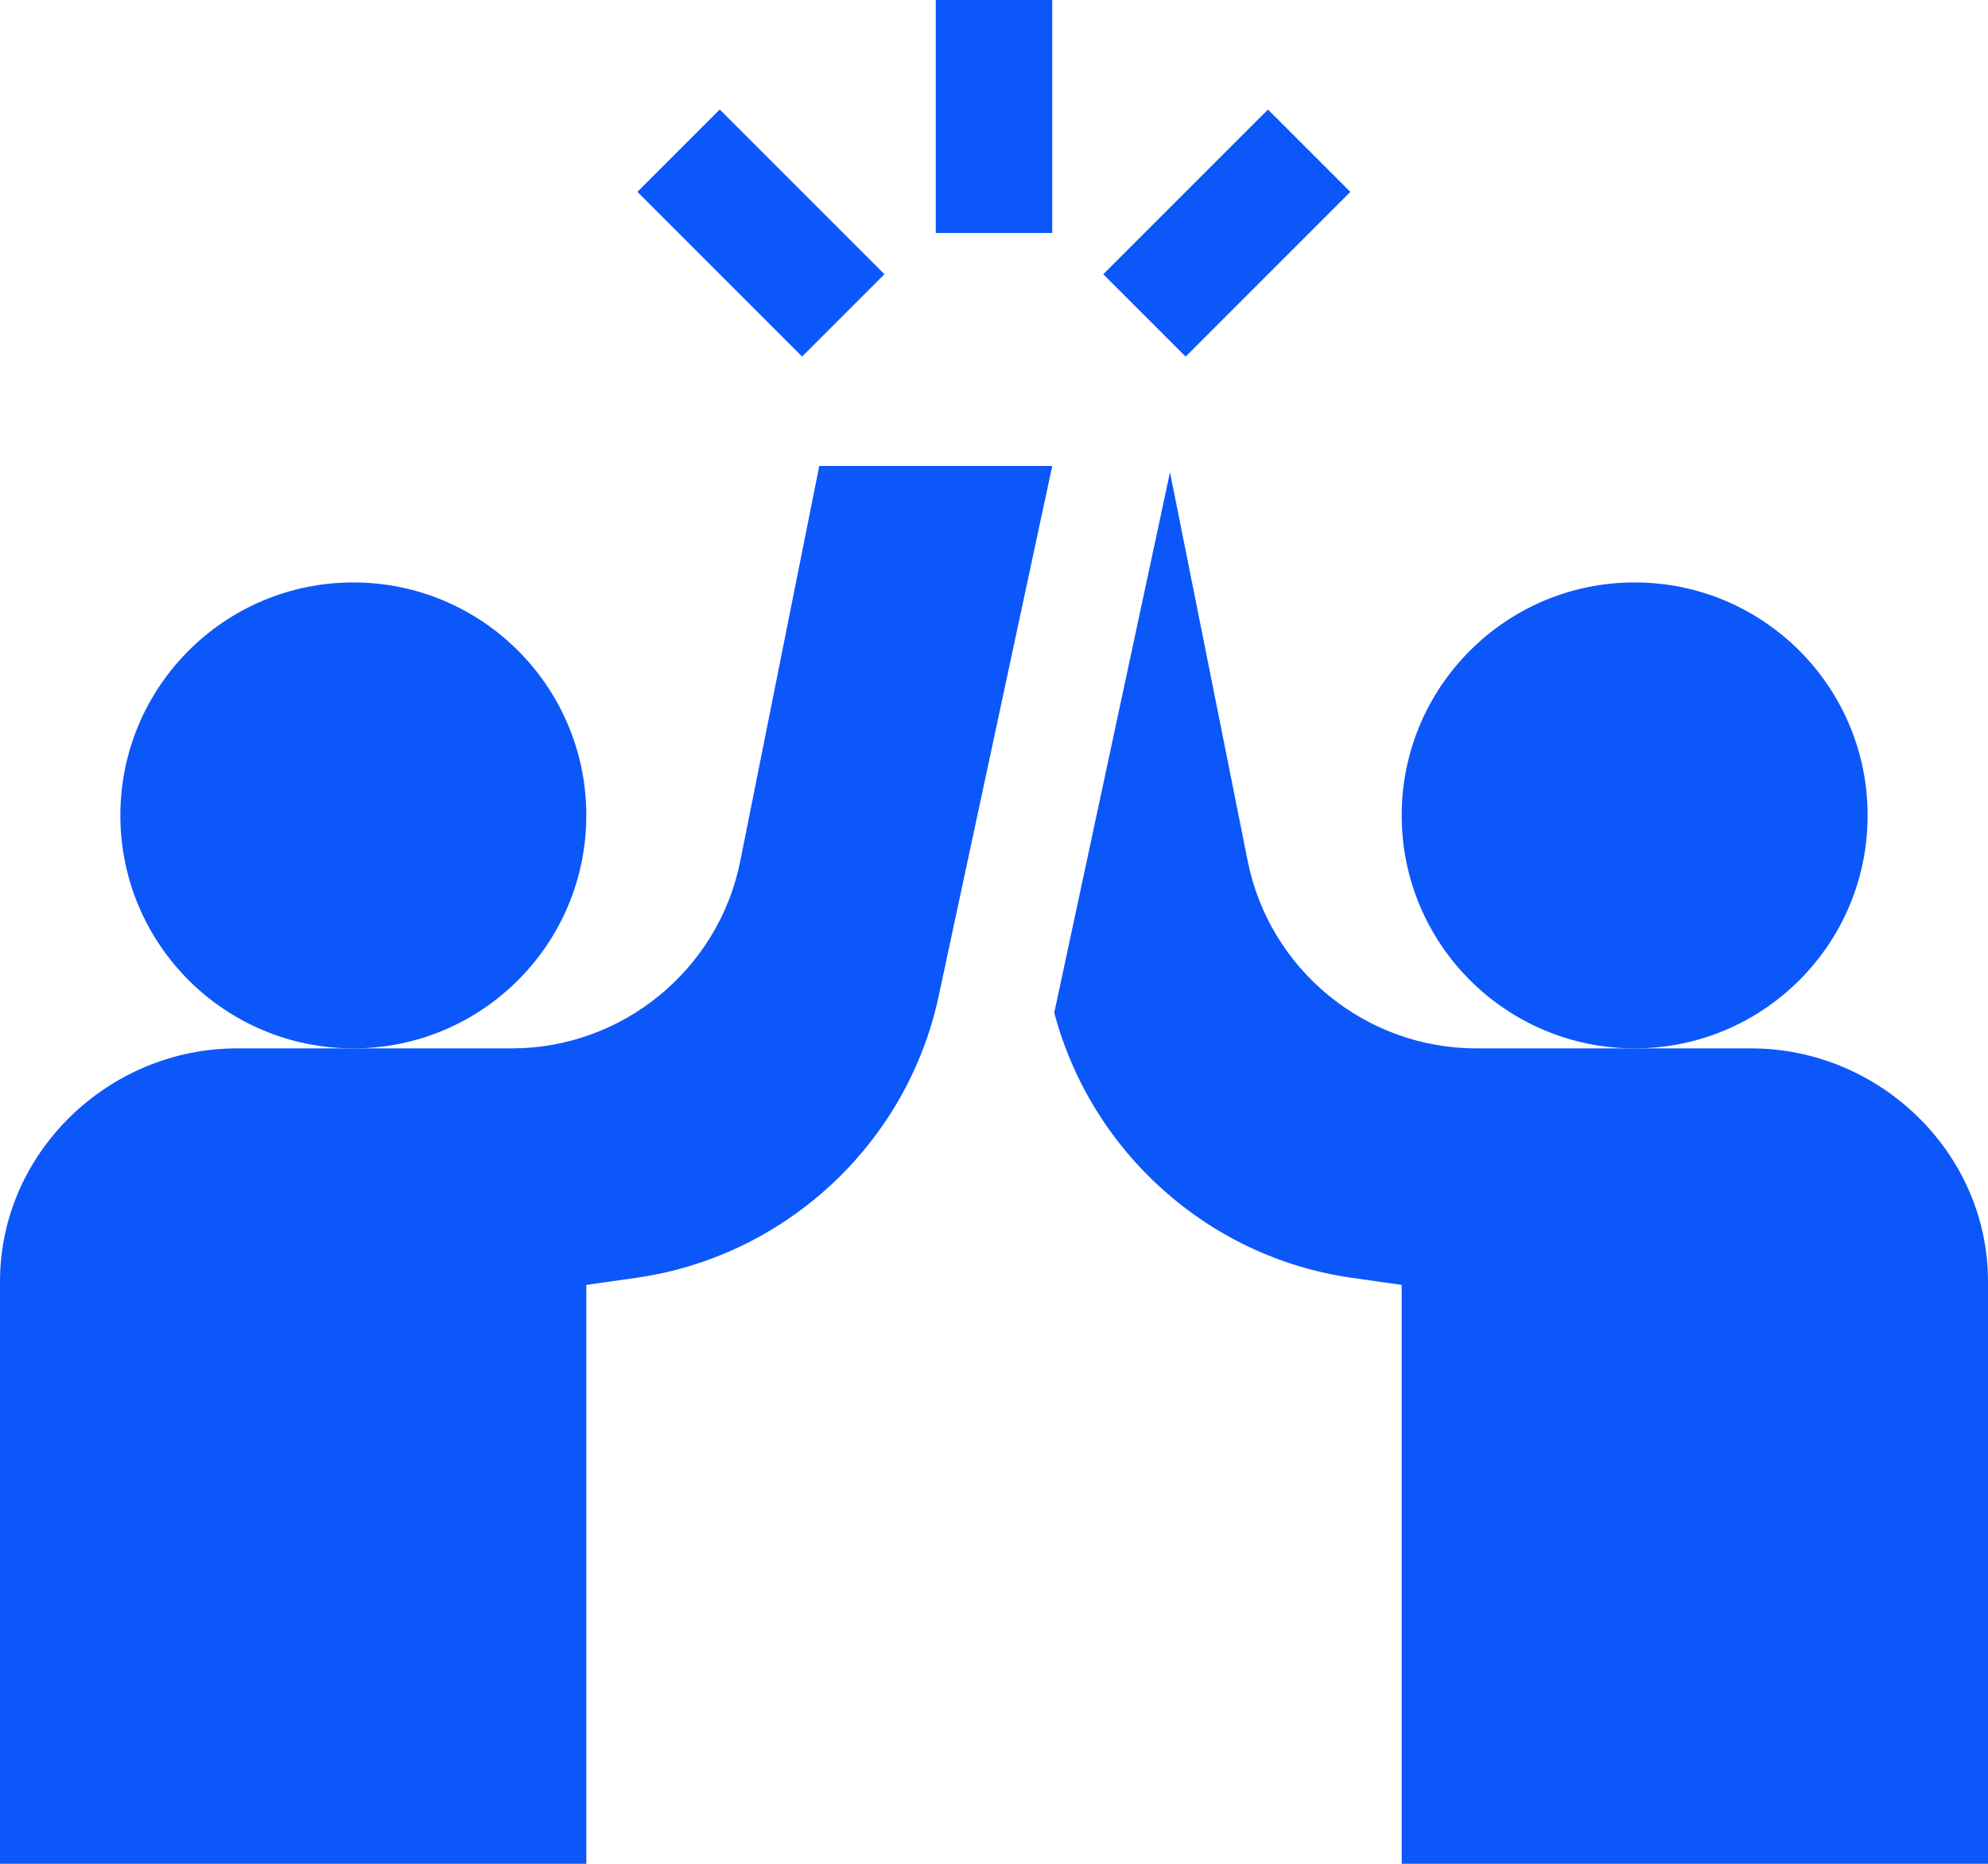
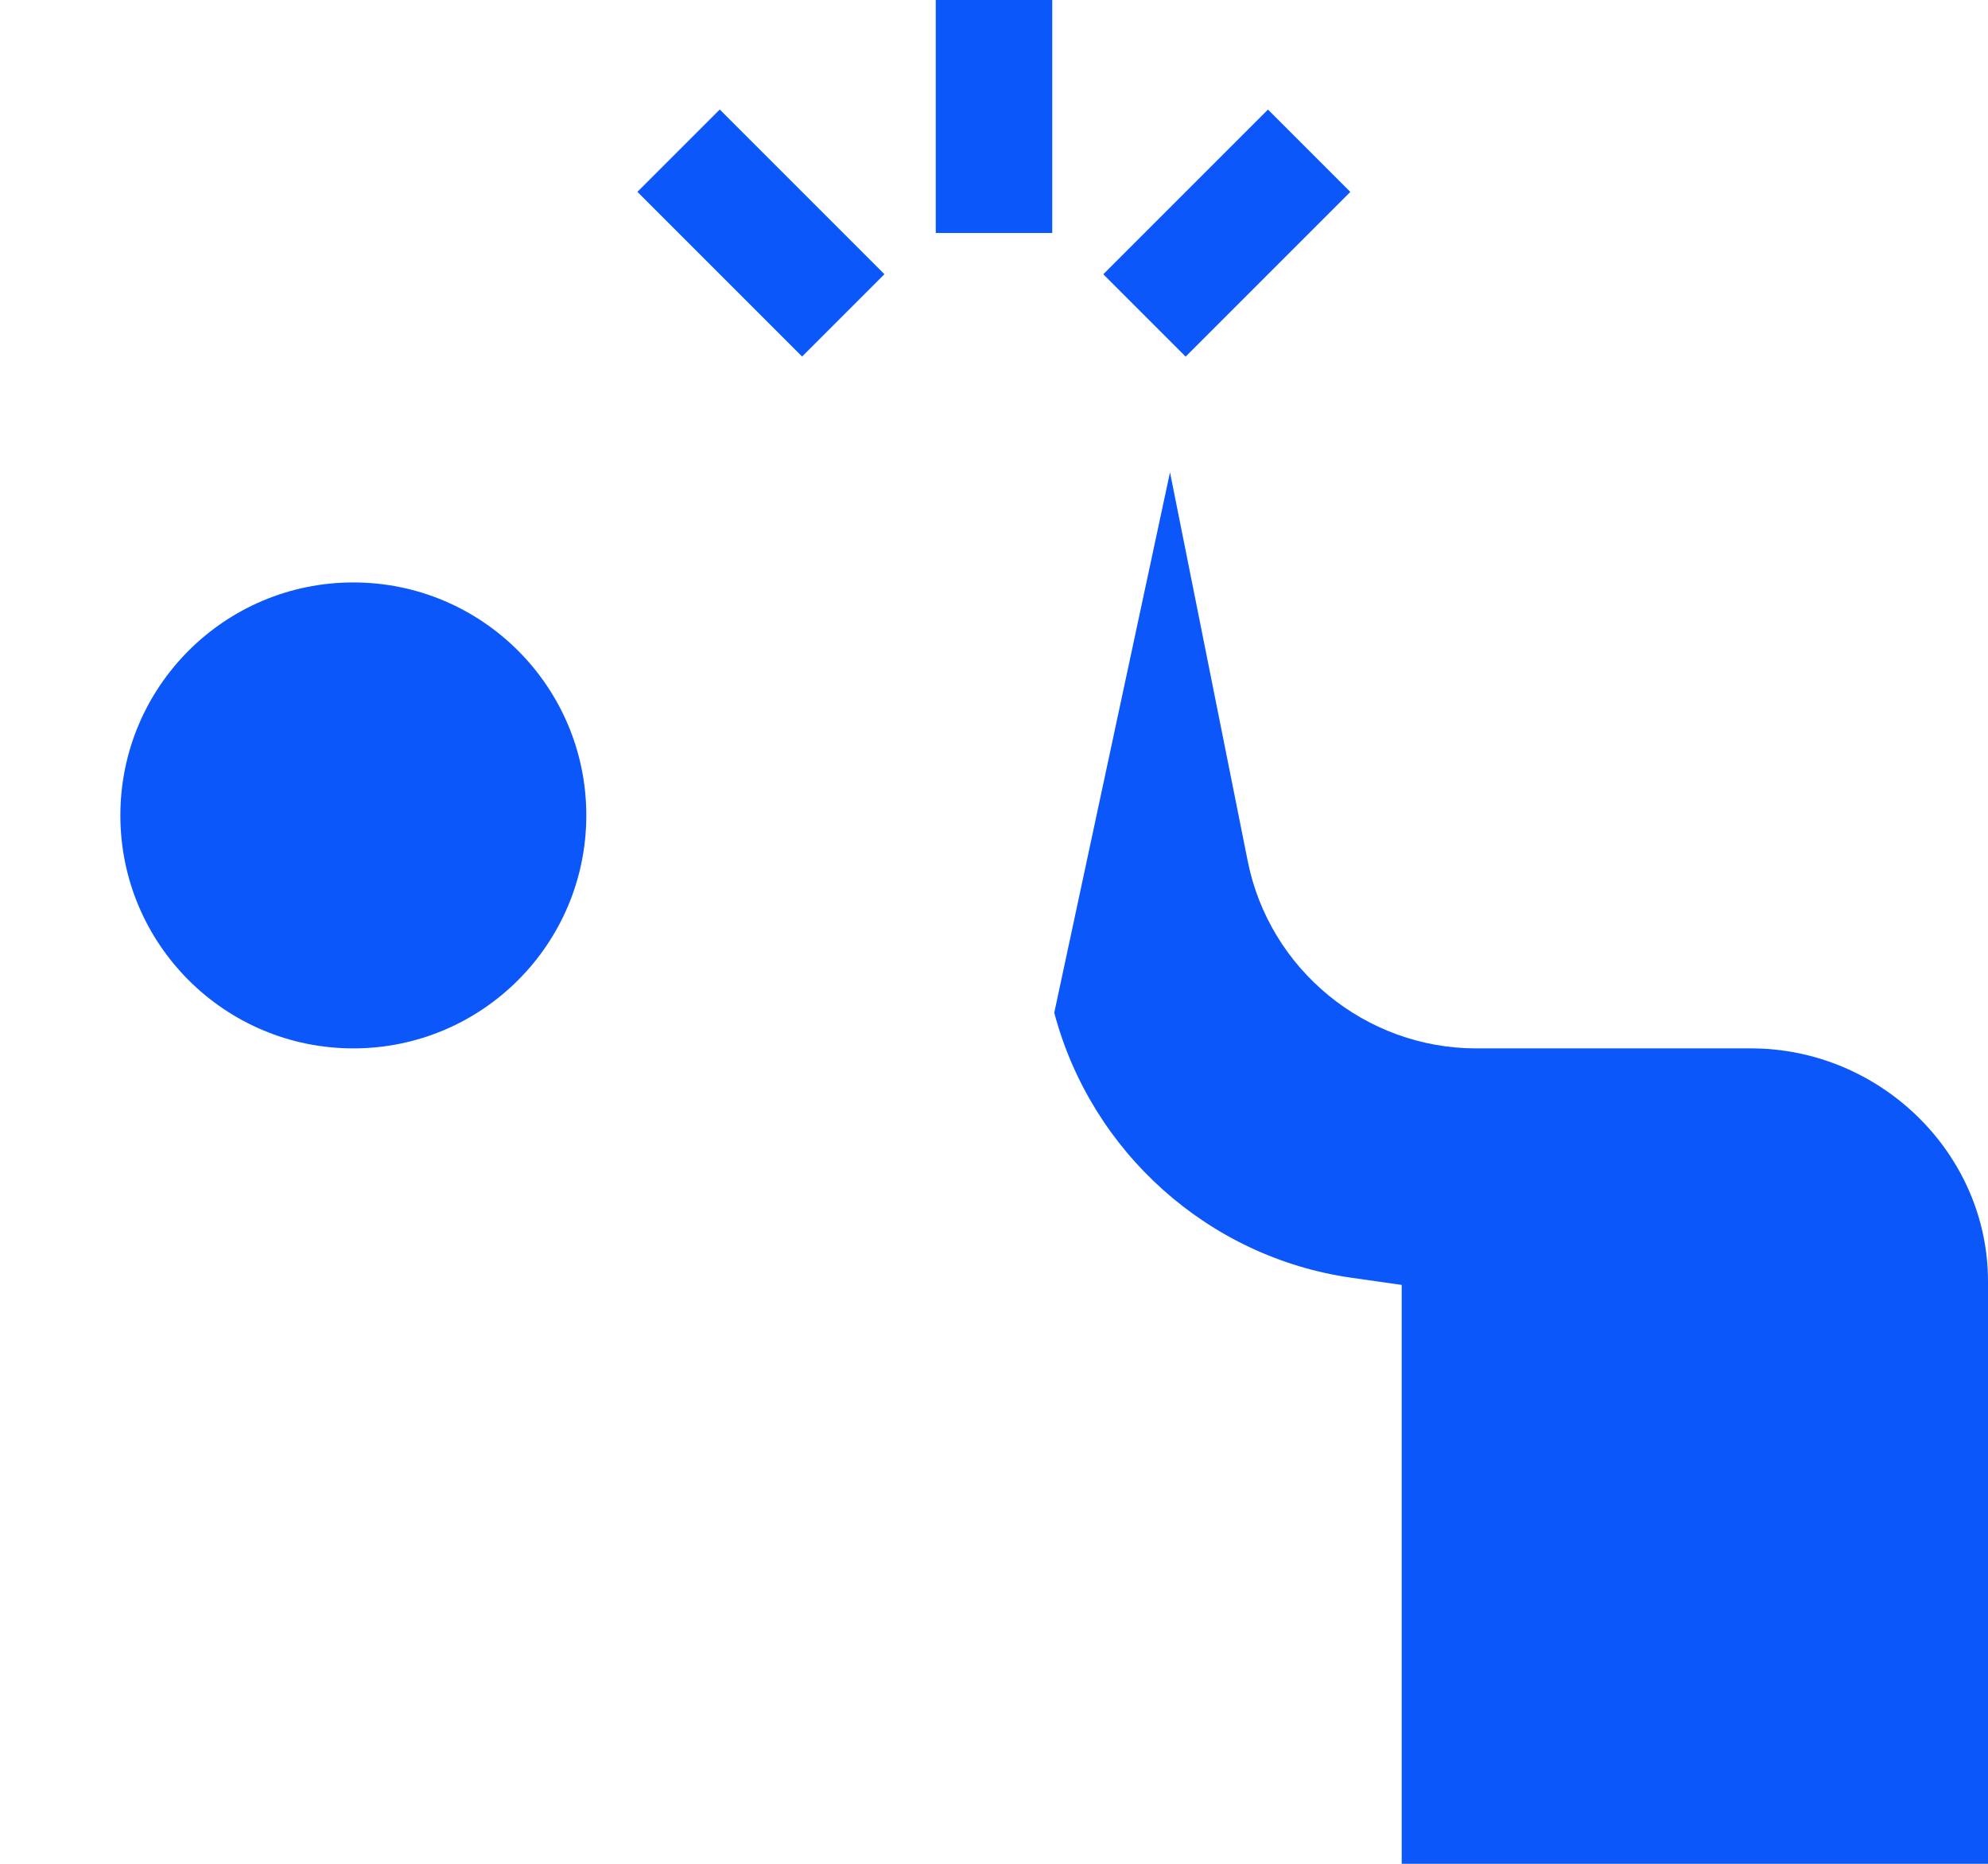
<svg xmlns="http://www.w3.org/2000/svg" width="64" height="60" viewBox="0 0 64 60" fill="none">
  <g id="Group">
    <path id="Vector" d="M11.375 33.75C15.517 33.75 18.875 30.392 18.875 26.25C18.875 22.108 15.517 18.75 11.375 18.75C7.233 18.75 3.875 22.108 3.875 26.25C3.875 30.392 7.233 33.75 11.375 33.75Z" fill="#0C57FA" />
-     <path id="Vector_2" d="M18.875 41.364L20.486 41.135C25.291 40.452 29.2 36.813 30.215 32.084L33.875 15H26.375L23.832 27.72C23.134 31.214 20.04 33.75 16.476 33.75H7.625C3.489 33.75 0 37.114 0 41.25V60H18.875V41.364Z" fill="#0C57FA" />
-     <path id="Vector_3" d="M52.625 33.75C56.767 33.75 60.125 30.392 60.125 26.25C60.125 22.108 56.767 18.75 52.625 18.75C48.483 18.75 45.125 22.108 45.125 26.25C45.125 30.392 48.483 33.75 52.625 33.75Z" fill="#0C57FA" />
    <path id="Vector_4" d="M30.125 0H33.875V7.5H30.125V0Z" fill="#0C57FA" />
    <path id="Vector_5" d="M35.518 8.829L40.82 3.527L43.471 6.178L38.169 11.48L35.518 8.829Z" fill="#0C57FA" />
    <path id="Vector_6" d="M20.52 6.176L23.171 3.525L28.473 8.827L25.822 11.478L20.52 6.176Z" fill="#0C57FA" />
    <path id="Vector_7" d="M56.375 33.75H47.524C43.96 33.75 40.866 31.214 40.168 27.72L37.666 15.205L33.94 32.602C35.123 37.072 38.89 40.477 43.514 41.135L45.125 41.364V60H64V41.25C64 37.114 60.511 33.75 56.375 33.75Z" fill="#0C57FA" />
  </g>
</svg>